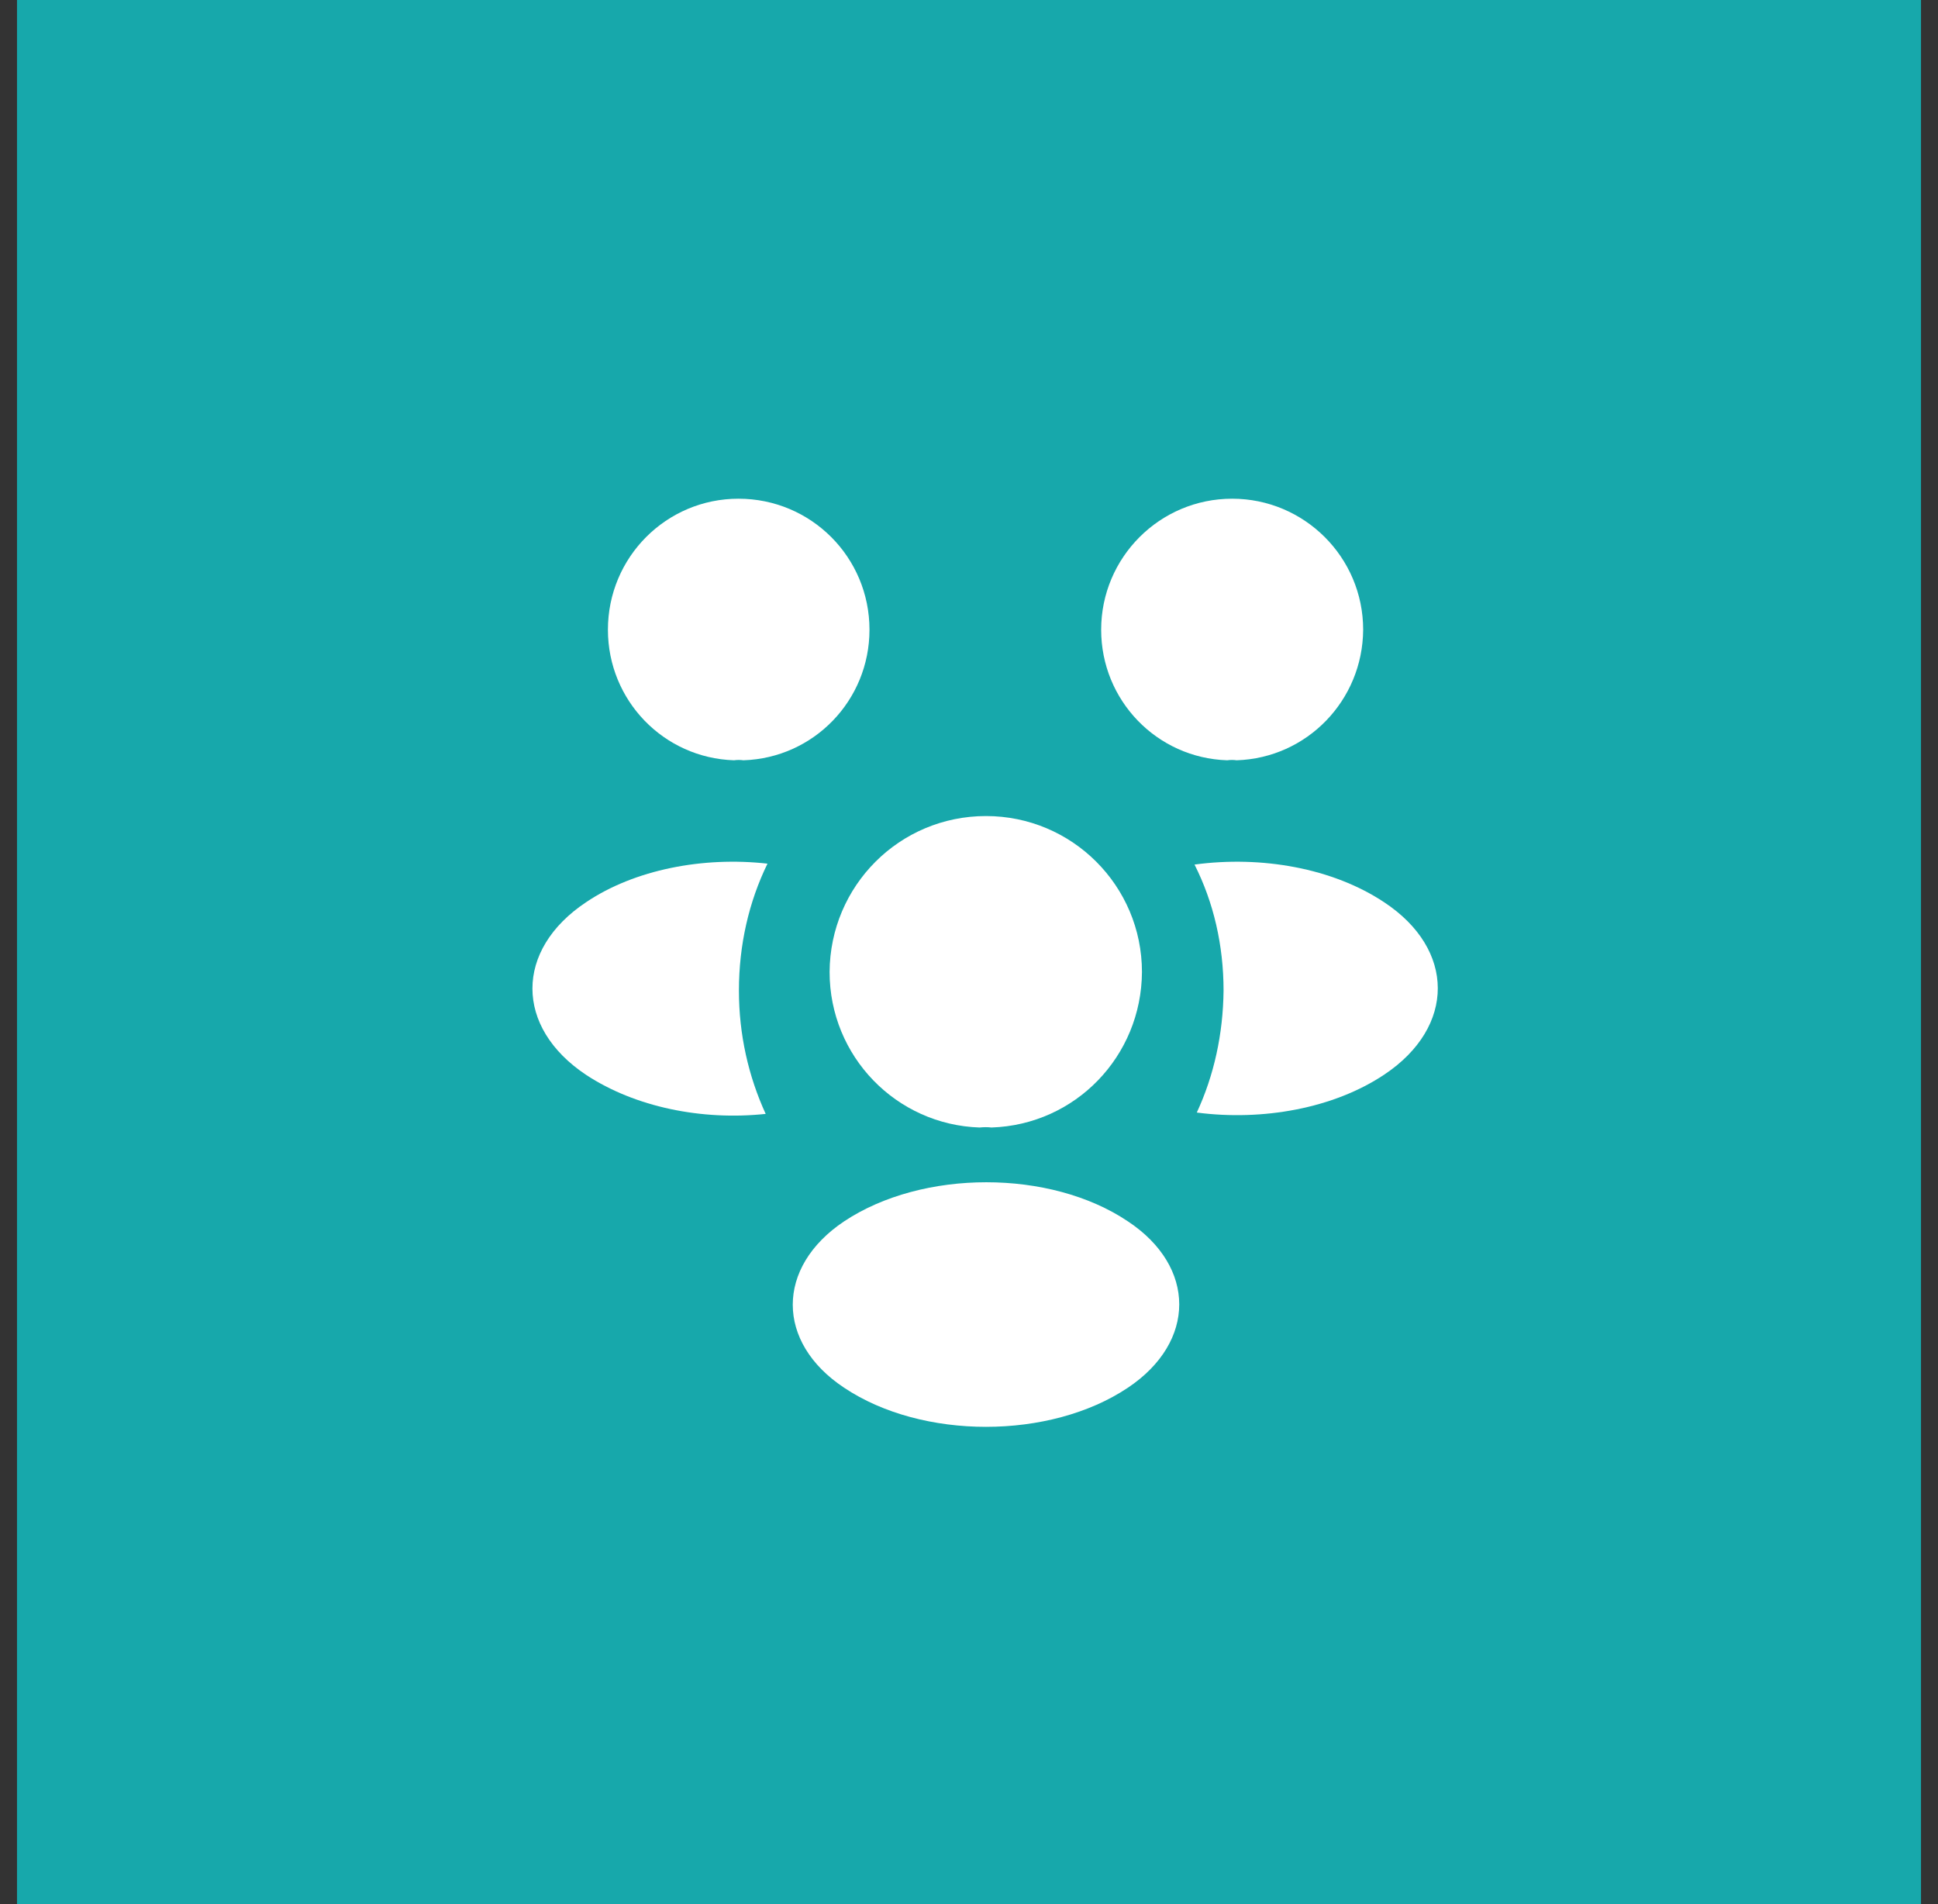
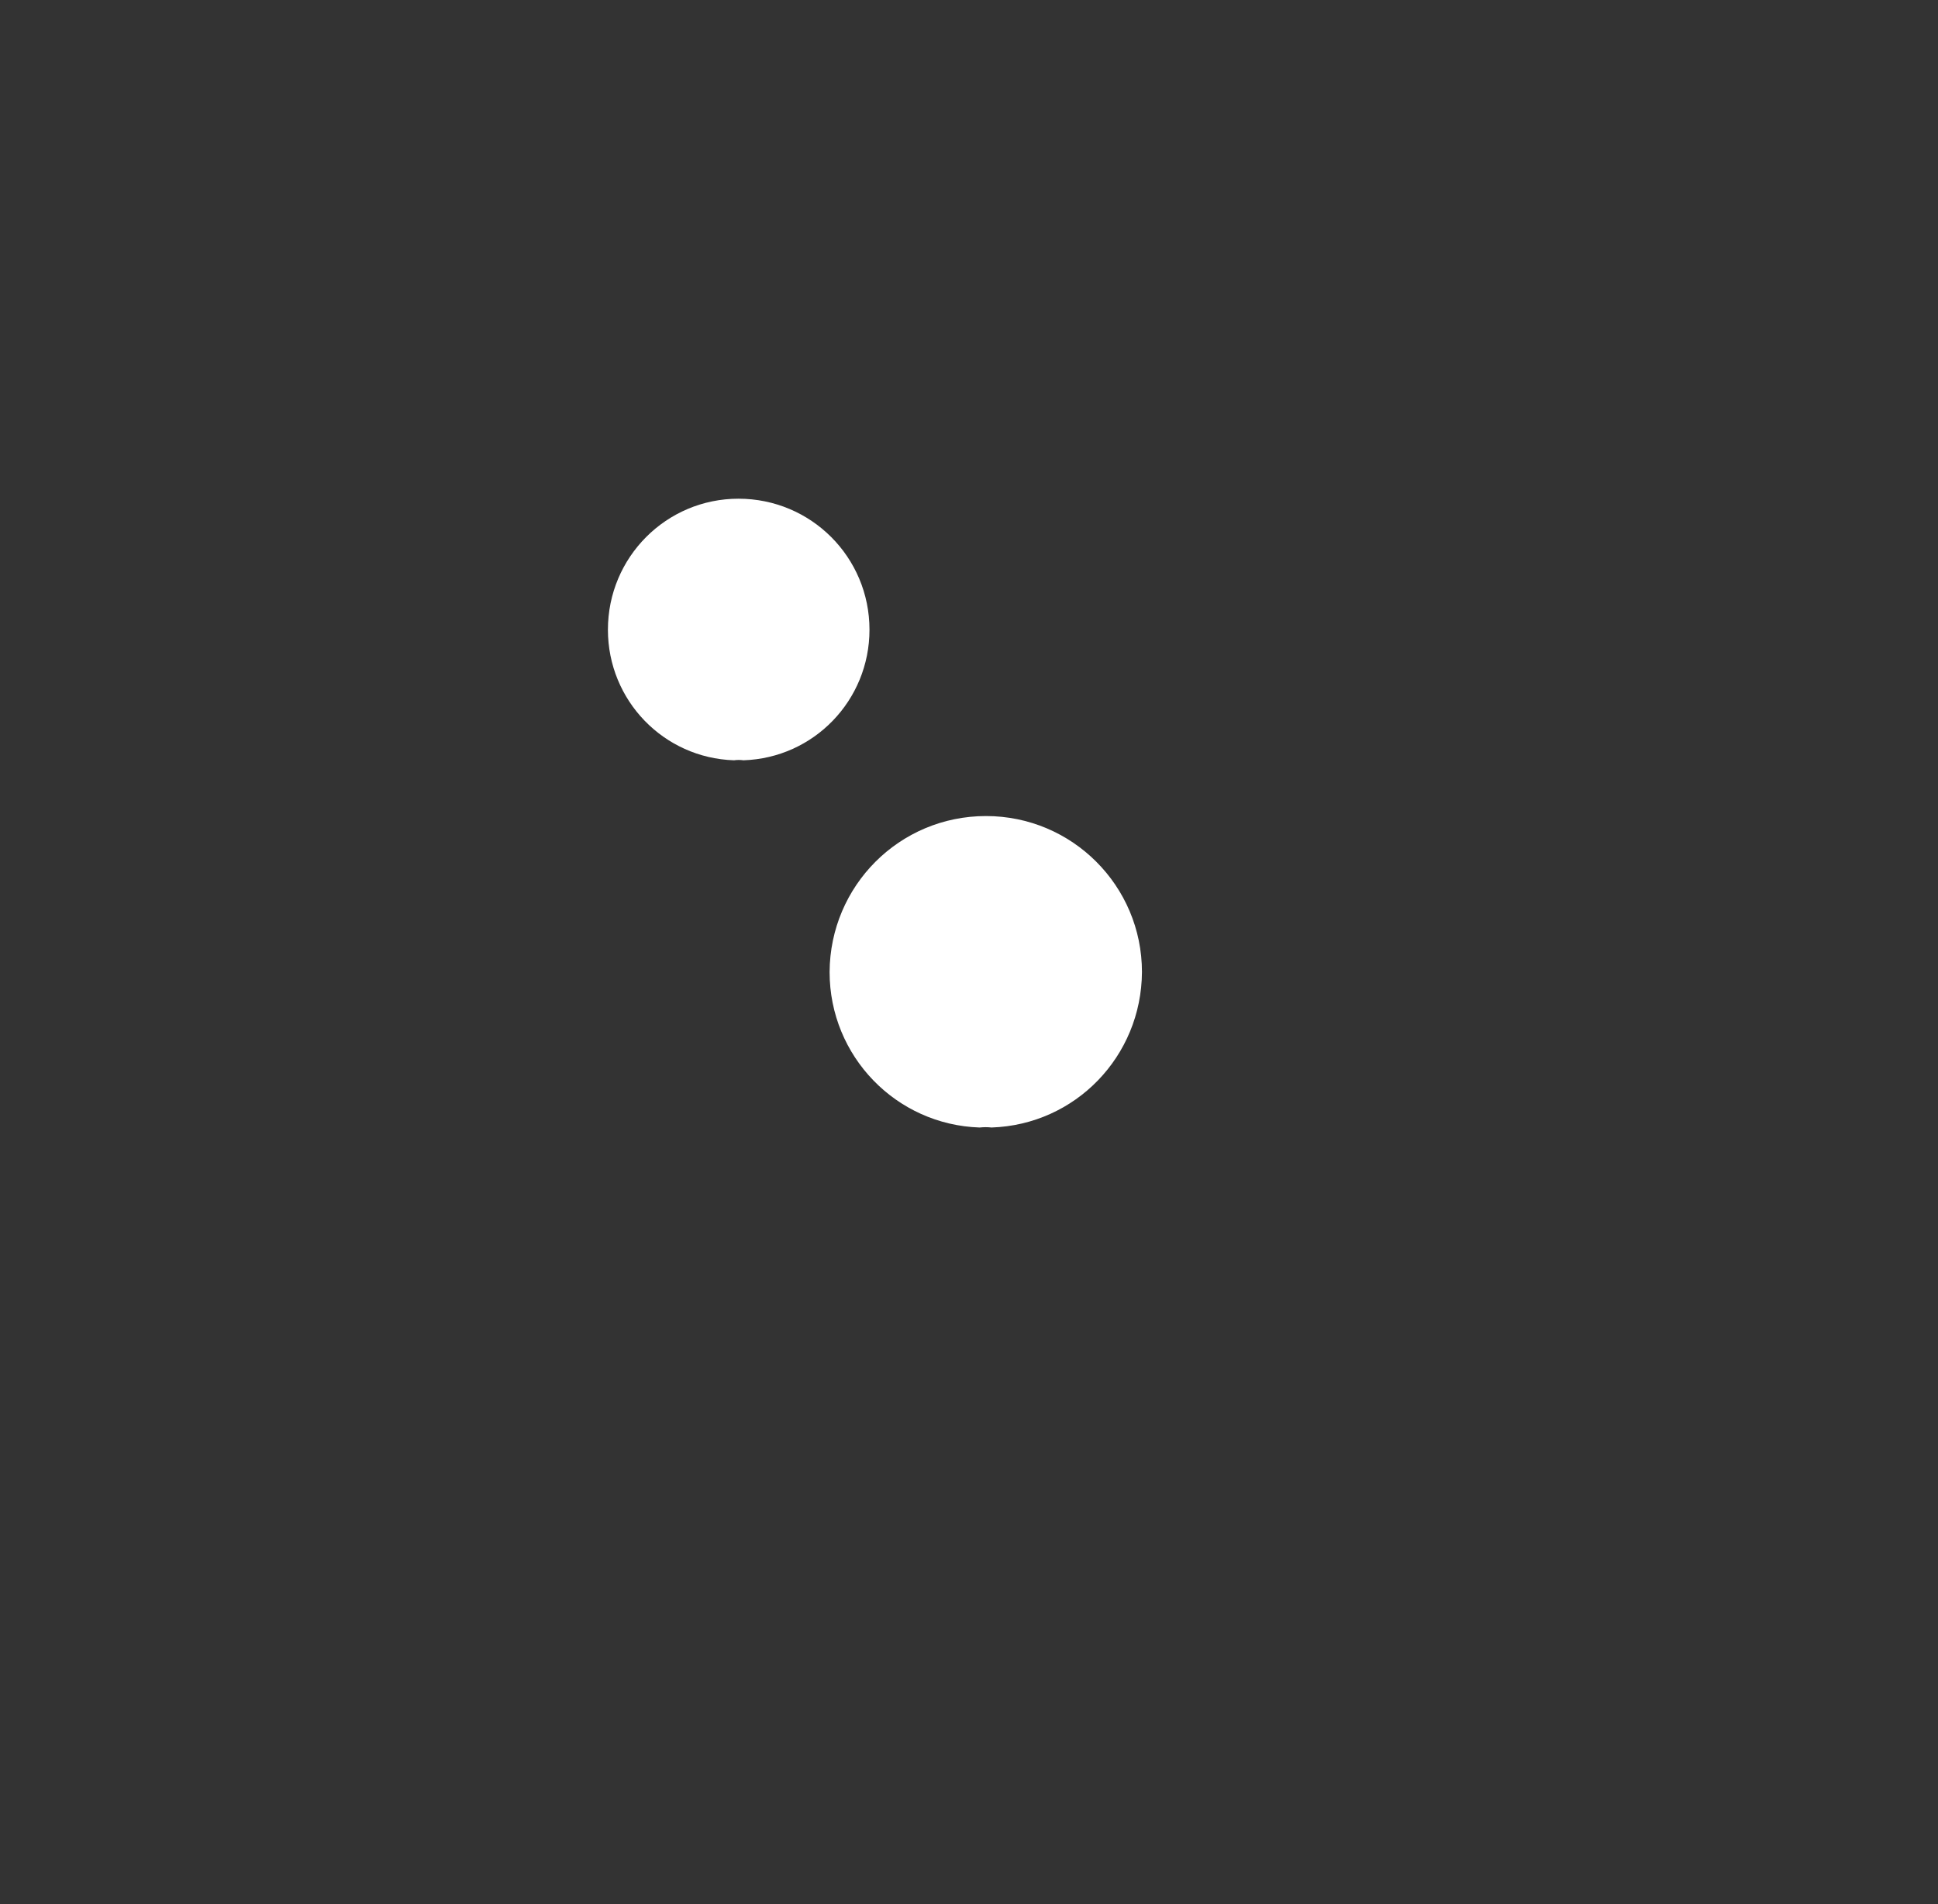
<svg xmlns="http://www.w3.org/2000/svg" width="57" height="56" viewBox="0 0 57 56" fill="none">
  <rect x="0" y="0" width="57" height="56" fill="#333333" stroke="none" />
-   <rect x="0.5" width="56" height="56" fill="#17A8AB" />
-   <path d="M36.373 22.36C36.28 22.347 36.187 22.347 36.093 22.36C34.027 22.293 32.387 20.6 32.387 18.52C32.387 16.4 34.107 14.667 36.24 14.667C38.36 14.667 40.093 16.387 40.093 18.52C40.08 20.6 38.44 22.293 36.373 22.36Z" fill="white" />
-   <path d="M40.72 31.6C39.227 32.6 37.133 32.973 35.2 32.72C35.707 31.627 35.973 30.413 35.987 29.133C35.987 27.8 35.693 26.533 35.133 25.427C37.107 25.16 39.2 25.533 40.707 26.533C42.813 27.92 42.813 30.2 40.72 31.6Z" fill="white" />
  <path d="M21.587 22.36C21.68 22.347 21.773 22.347 21.866 22.36C23.933 22.293 25.573 20.6 25.573 18.52C25.573 16.387 23.853 14.667 21.72 14.667C19.6 14.667 17.88 16.387 17.88 18.52C17.88 20.6 19.52 22.293 21.587 22.36Z" fill="white" />
-   <path d="M21.733 29.133C21.733 30.427 22.013 31.653 22.52 32.76C20.64 32.96 18.68 32.56 17.24 31.613C15.133 30.213 15.133 27.933 17.24 26.533C18.667 25.573 20.68 25.187 22.573 25.4C22.027 26.52 21.733 27.787 21.733 29.133Z" fill="white" />
  <path d="M29.16 33.16C29.053 33.147 28.933 33.147 28.813 33.16C26.36 33.08 24.4 31.067 24.4 28.587C24.413 26.053 26.453 24 29 24C31.533 24 33.587 26.053 33.587 28.587C33.573 31.067 31.627 33.08 29.16 33.16Z" fill="white" />
-   <path d="M24.827 35.92C22.813 37.267 22.813 39.48 24.827 40.813C27.12 42.347 30.88 42.347 33.173 40.813C35.187 39.467 35.187 37.253 33.173 35.92C30.893 34.387 27.133 34.387 24.827 35.92Z" fill="white" />
</svg>